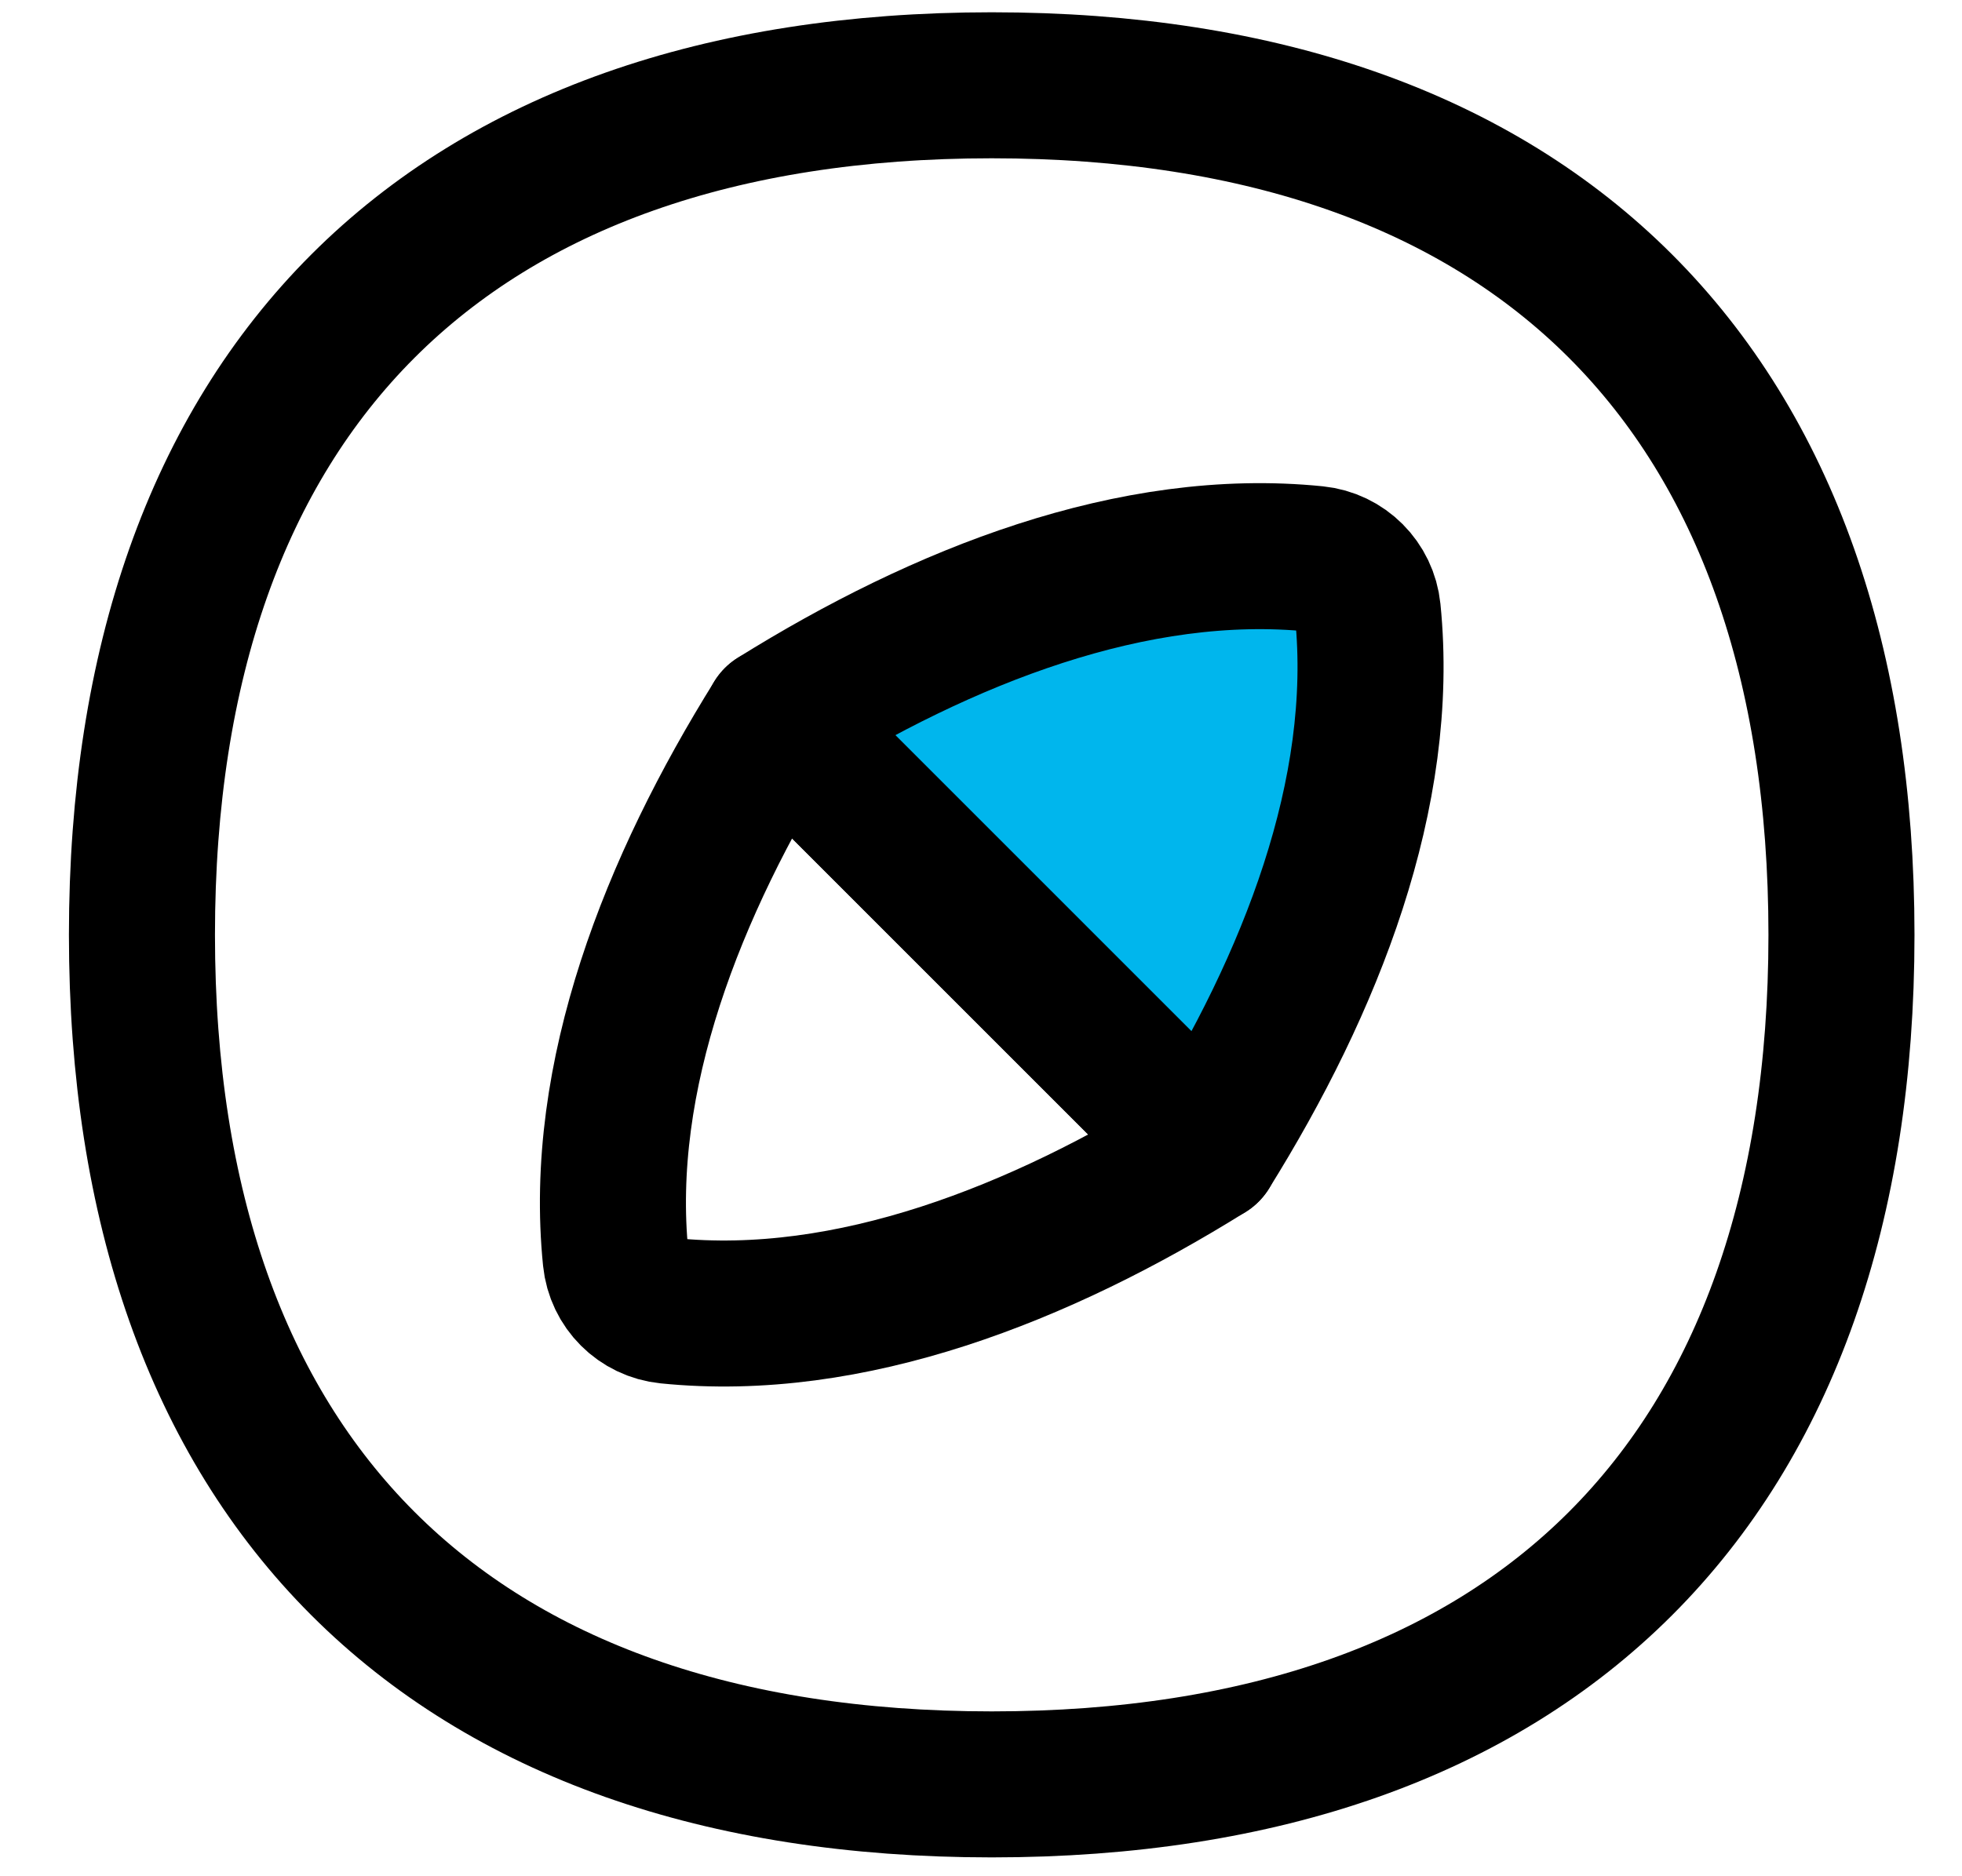
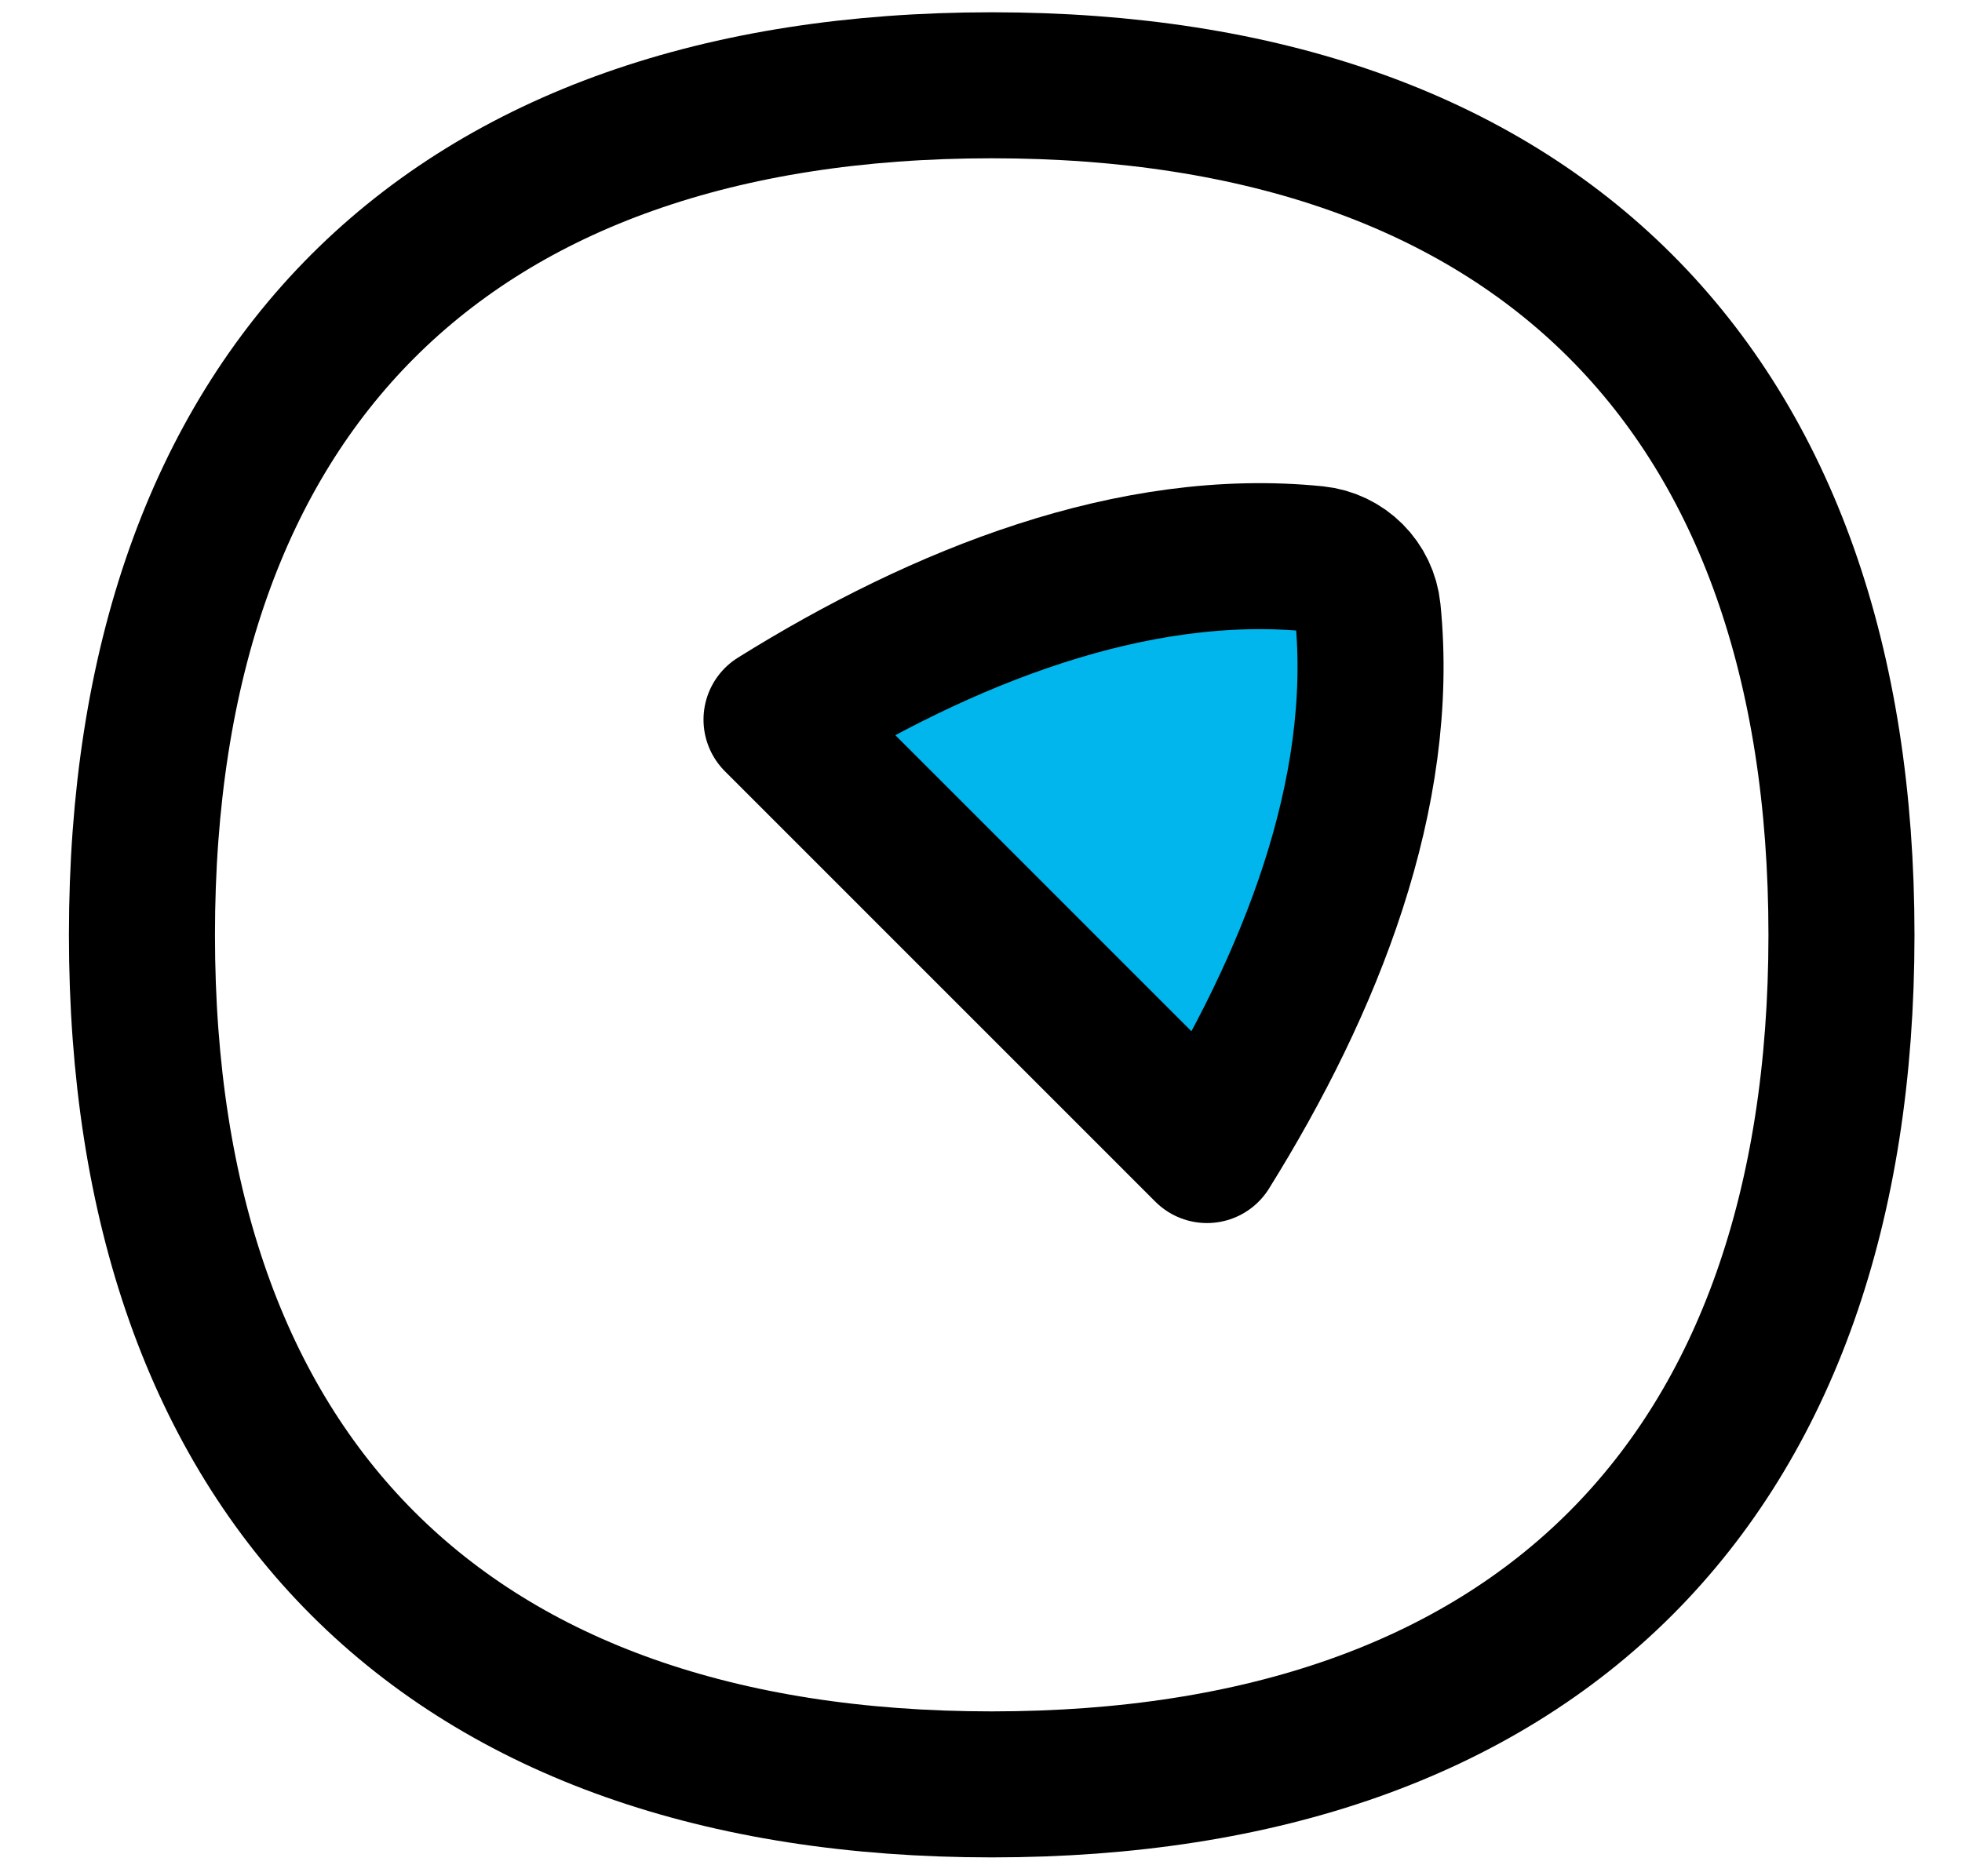
<svg xmlns="http://www.w3.org/2000/svg" width="23" height="22" viewBox="0 0 23 22" fill="none">
  <path d="M16.034 7.166C16.25 9.301 15.364 11.536 14.149 13.485L9.103 8.438C11.051 7.224 13.287 6.337 15.422 6.554C15.746 6.587 16.001 6.842 16.034 7.166Z" fill="#00B6ED" stroke="black" stroke-width="1.712" stroke-linecap="round" stroke-linejoin="round" />
-   <path d="M7.218 14.757C7.001 12.622 7.888 10.387 9.103 8.439L14.149 13.485C12.201 14.7 9.965 15.586 7.83 15.369C7.506 15.336 7.251 15.082 7.218 14.757Z" stroke="black" stroke-width="1.712" stroke-linecap="round" stroke-linejoin="round" />
  <path d="M11.626 20.923C18.001 20.923 21.587 17.337 21.587 10.962C21.587 4.586 18.001 1 11.626 1C5.25 1 1.664 4.586 1.664 10.962C1.664 17.337 5.25 20.923 11.626 20.923Z" stroke="black" stroke-width="1.712" stroke-linecap="round" stroke-linejoin="round" />
</svg>